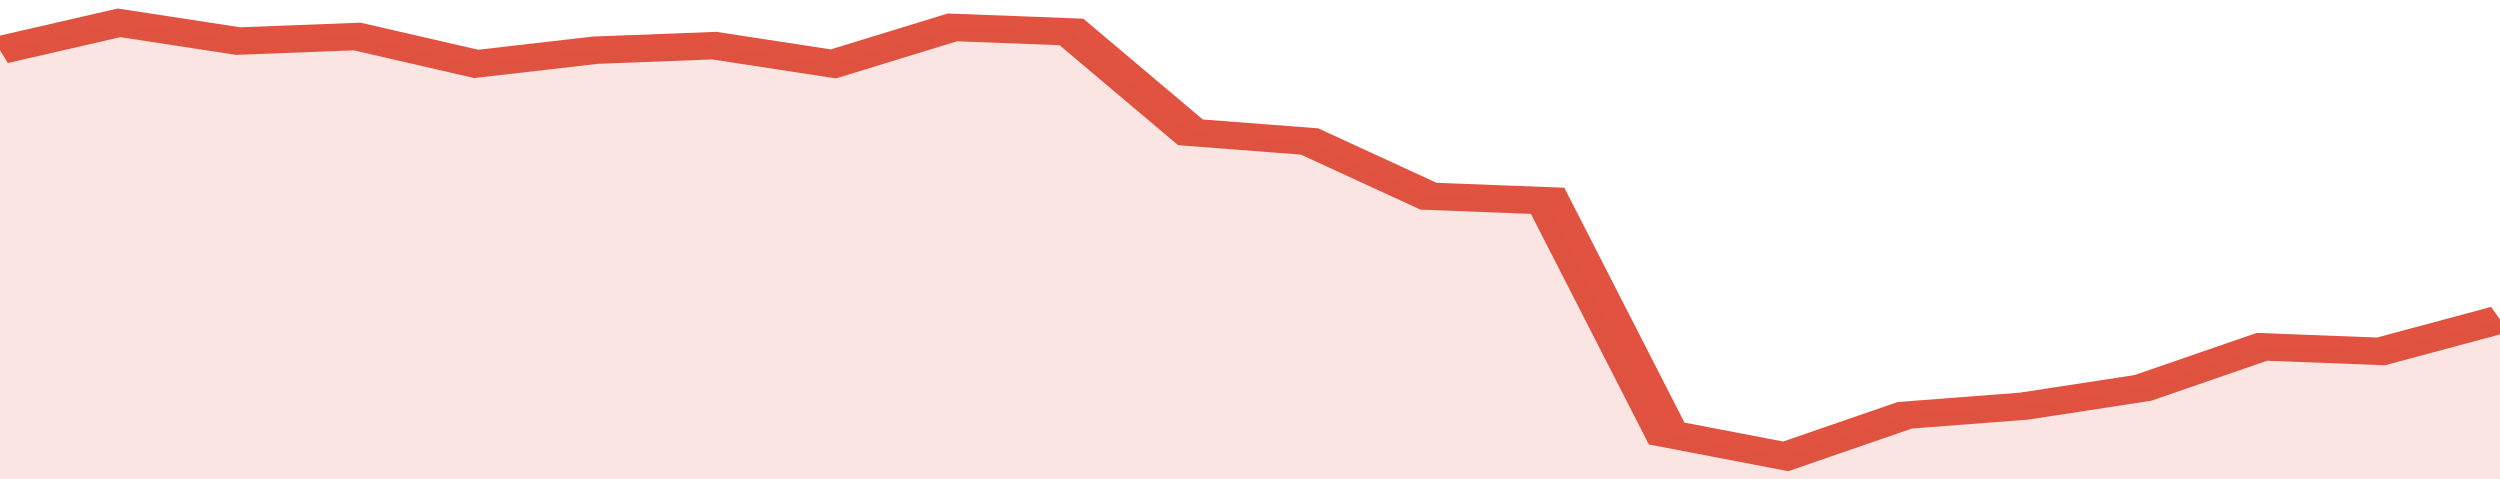
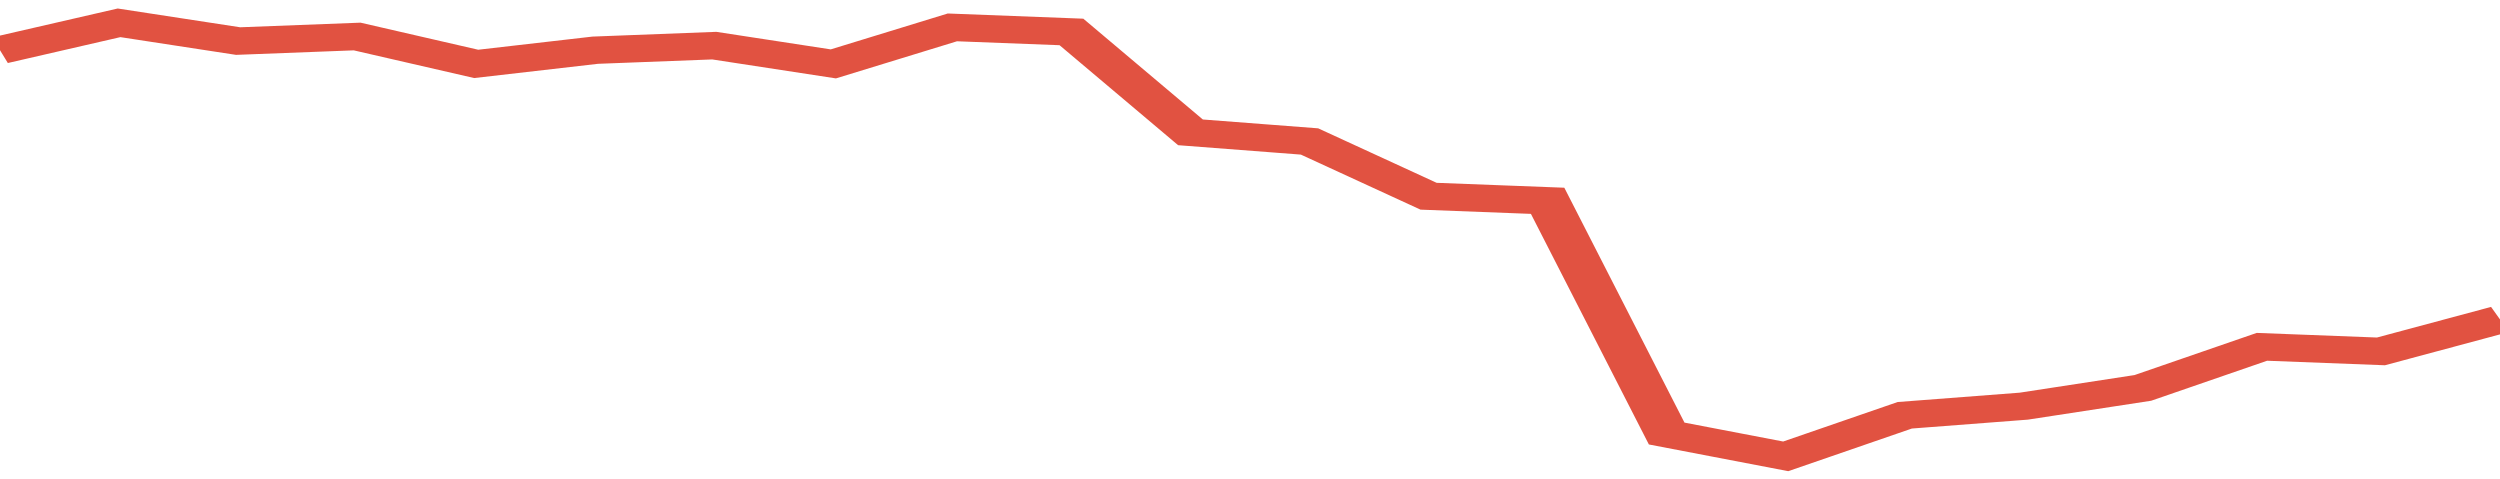
<svg xmlns="http://www.w3.org/2000/svg" viewBox="0 0 336 105" width="120" height="23" preserveAspectRatio="none">
  <polyline fill="none" stroke="#E15241" stroke-width="6" points="0, 11 16, 5 32, 9 48, 8 64, 14 80, 11 96, 10 112, 14 128, 6 144, 7 160, 29 176, 31 192, 43 208, 44 224, 95 240, 100 256, 91 272, 89 288, 85 304, 76 320, 77 336, 70 336, 70 "> </polyline>
-   <polygon fill="#E15241" opacity="0.15" points="0, 105 0, 11 16, 5 32, 9 48, 8 64, 14 80, 11 96, 10 112, 14 128, 6 144, 7 160, 29 176, 31 192, 43 208, 44 224, 95 240, 100 256, 91 272, 89 288, 85 304, 76 320, 77 336, 70 336, 105 " />
</svg>